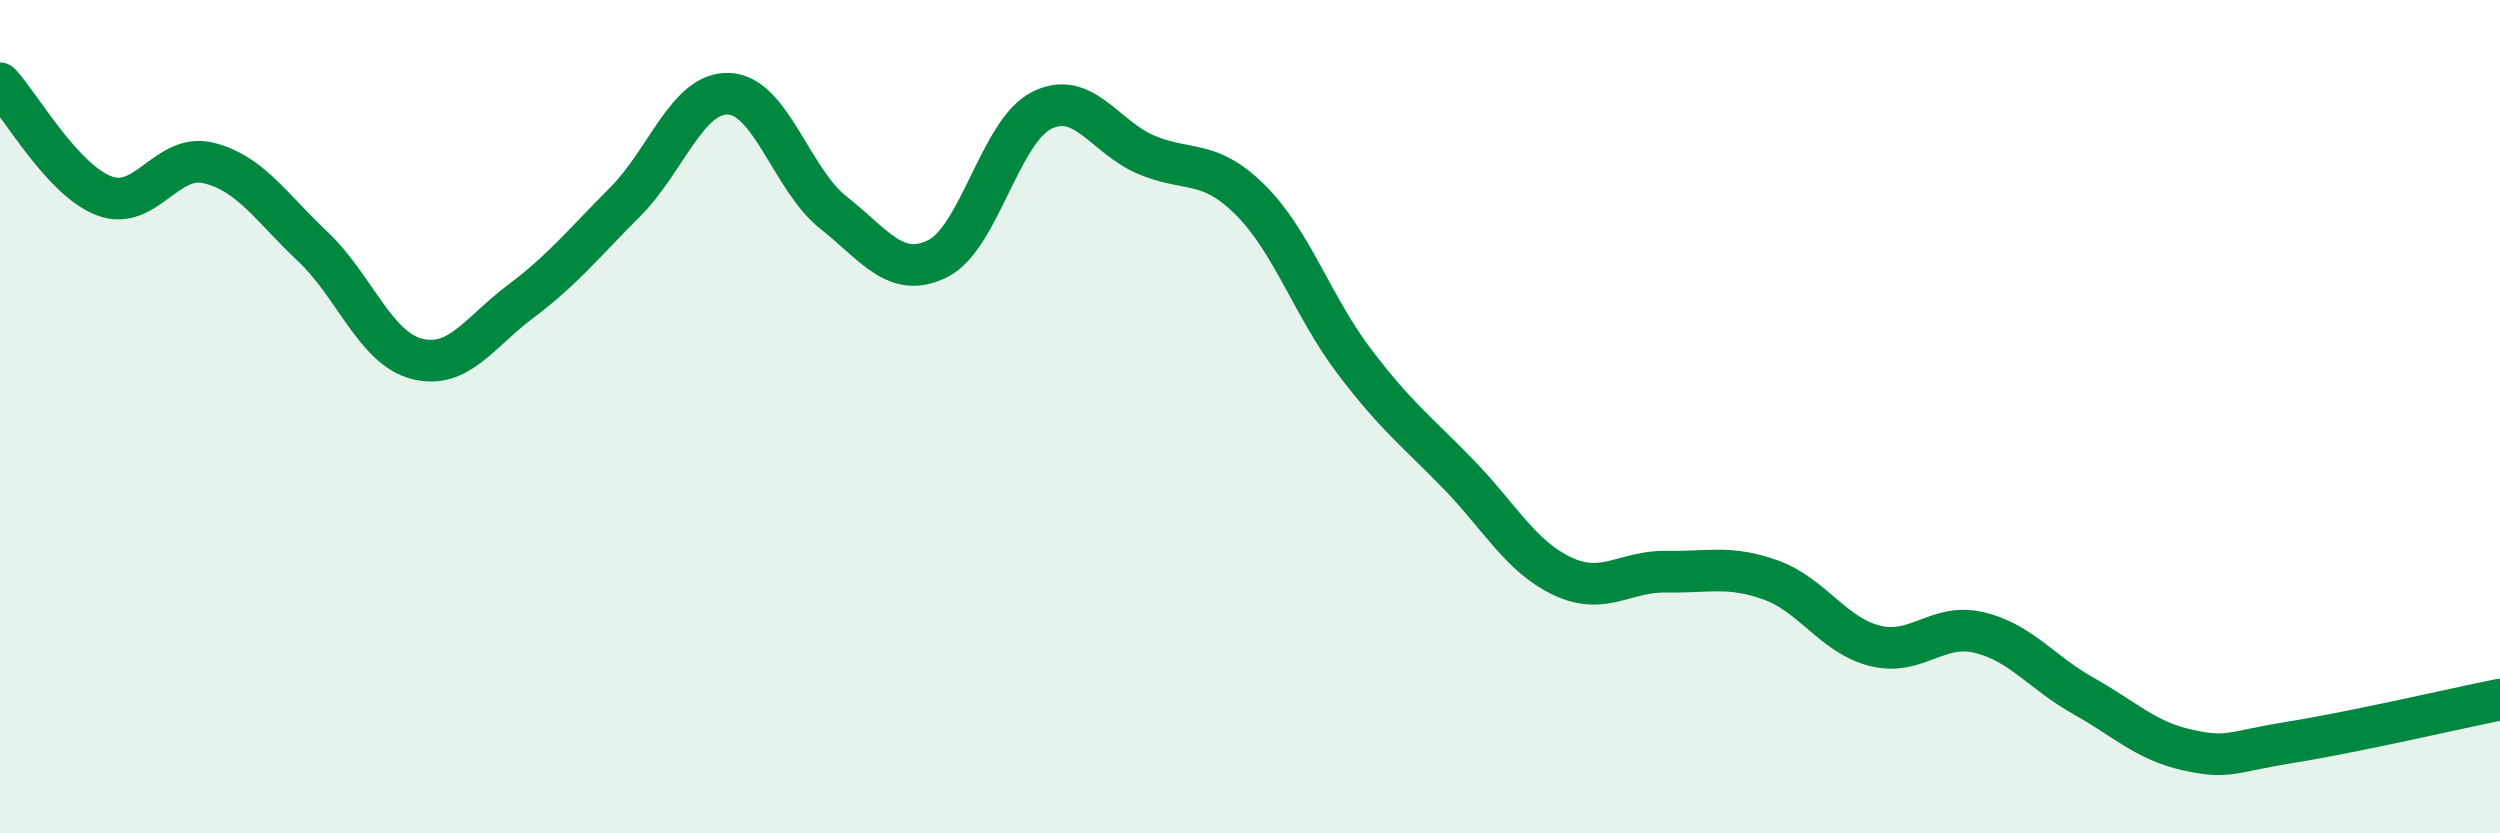
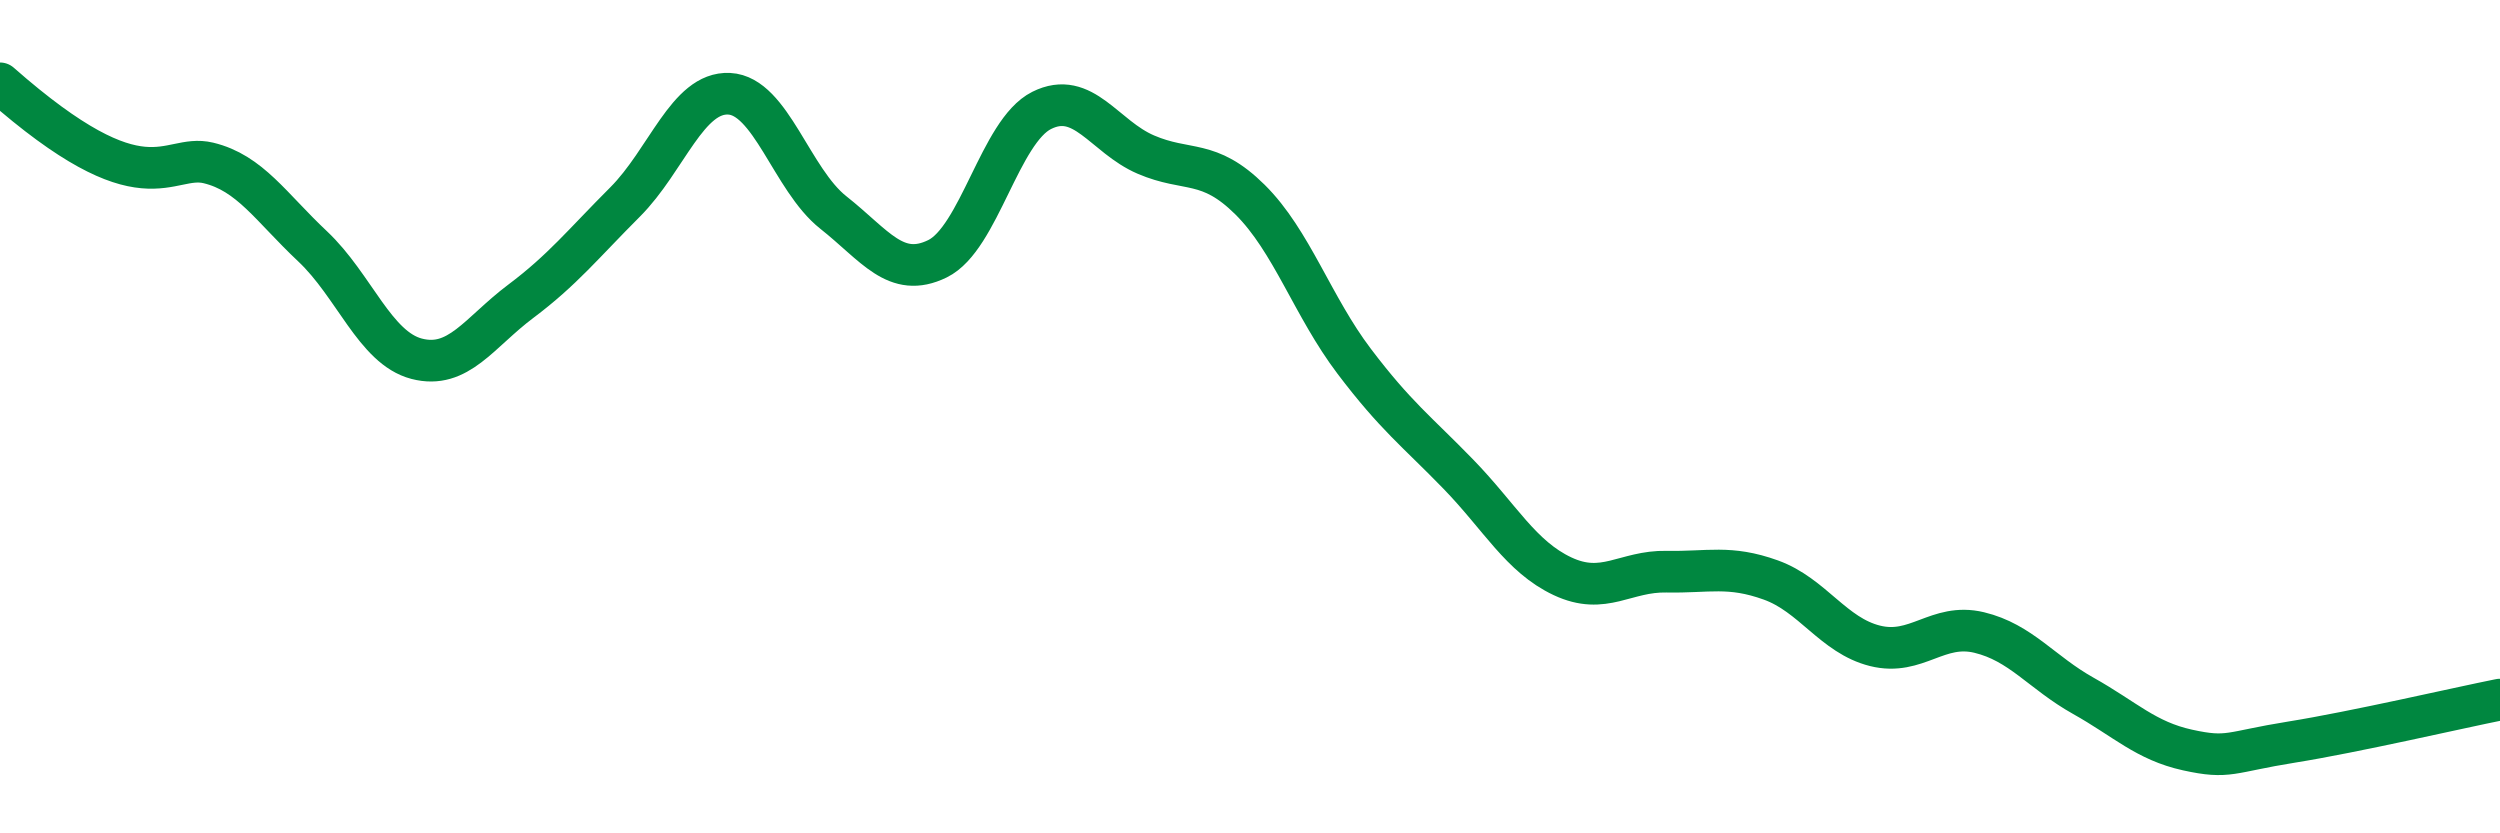
<svg xmlns="http://www.w3.org/2000/svg" width="60" height="20" viewBox="0 0 60 20">
-   <path d="M 0,2 C 0.5,2.54 1.5,4.32 2.5,4.7 C 3.5,5.08 4,3.67 5,3.91 C 6,4.15 6.5,4.97 7.5,5.91 C 8.5,6.85 9,8.35 10,8.61 C 11,8.87 11.5,7.98 12.5,7.23 C 13.5,6.48 14,5.85 15,4.85 C 16,3.85 16.5,2.2 17.5,2.25 C 18.5,2.3 19,4.31 20,5.1 C 21,5.89 21.5,6.7 22.5,6.21 C 23.5,5.72 24,3.15 25,2.65 C 26,2.15 26.5,3.28 27.5,3.71 C 28.5,4.14 29,3.8 30,4.79 C 31,5.78 31.5,7.35 32.5,8.67 C 33.5,9.99 34,10.35 35,11.38 C 36,12.41 36.5,13.36 37.5,13.83 C 38.5,14.3 39,13.7 40,13.72 C 41,13.74 41.5,13.56 42.5,13.92 C 43.5,14.28 44,15.25 45,15.5 C 46,15.75 46.5,14.94 47.5,15.18 C 48.5,15.42 49,16.14 50,16.7 C 51,17.26 51.5,17.78 52.5,18 C 53.5,18.22 53.5,18.05 55,17.81 C 56.5,17.57 59,16.99 60,16.79L60 20L0 20Z" fill="#008740" opacity="0.1" stroke-linecap="round" stroke-linejoin="round" />
-   <path d="M 0,2 C 0.5,2.54 1.5,4.32 2.5,4.7 C 3.5,5.08 4,3.67 5,3.91 C 6,4.15 6.5,4.97 7.5,5.91 C 8.5,6.85 9,8.35 10,8.61 C 11,8.87 11.5,7.98 12.5,7.23 C 13.5,6.48 14,5.85 15,4.85 C 16,3.85 16.5,2.2 17.5,2.25 C 18.5,2.3 19,4.31 20,5.1 C 21,5.89 21.5,6.7 22.5,6.21 C 23.5,5.72 24,3.15 25,2.65 C 26,2.15 26.5,3.28 27.5,3.71 C 28.5,4.14 29,3.8 30,4.79 C 31,5.78 31.5,7.35 32.5,8.67 C 33.5,9.99 34,10.35 35,11.38 C 36,12.41 36.5,13.36 37.5,13.83 C 38.5,14.3 39,13.7 40,13.72 C 41,13.74 41.5,13.56 42.5,13.92 C 43.5,14.28 44,15.25 45,15.5 C 46,15.75 46.5,14.94 47.5,15.18 C 48.5,15.42 49,16.14 50,16.7 C 51,17.26 51.5,17.78 52.5,18 C 53.5,18.22 53.5,18.05 55,17.81 C 56.5,17.57 59,16.99 60,16.79" stroke="#008740" stroke-width="1" fill="none" stroke-linecap="round" stroke-linejoin="round" />
+   <path d="M 0,2 C 3.5,5.08 4,3.67 5,3.91 C 6,4.15 6.5,4.97 7.5,5.91 C 8.5,6.85 9,8.35 10,8.61 C 11,8.87 11.5,7.98 12.5,7.23 C 13.5,6.48 14,5.85 15,4.85 C 16,3.85 16.5,2.2 17.5,2.25 C 18.5,2.3 19,4.31 20,5.1 C 21,5.89 21.5,6.7 22.5,6.21 C 23.5,5.72 24,3.15 25,2.65 C 26,2.15 26.5,3.28 27.5,3.71 C 28.5,4.14 29,3.8 30,4.79 C 31,5.78 31.5,7.35 32.5,8.67 C 33.5,9.99 34,10.35 35,11.38 C 36,12.41 36.5,13.36 37.5,13.83 C 38.5,14.3 39,13.7 40,13.72 C 41,13.74 41.5,13.56 42.5,13.92 C 43.5,14.28 44,15.25 45,15.5 C 46,15.75 46.5,14.94 47.5,15.18 C 48.5,15.42 49,16.14 50,16.7 C 51,17.26 51.5,17.78 52.5,18 C 53.5,18.22 53.5,18.05 55,17.81 C 56.5,17.57 59,16.99 60,16.79" stroke="#008740" stroke-width="1" fill="none" stroke-linecap="round" stroke-linejoin="round" />
</svg>